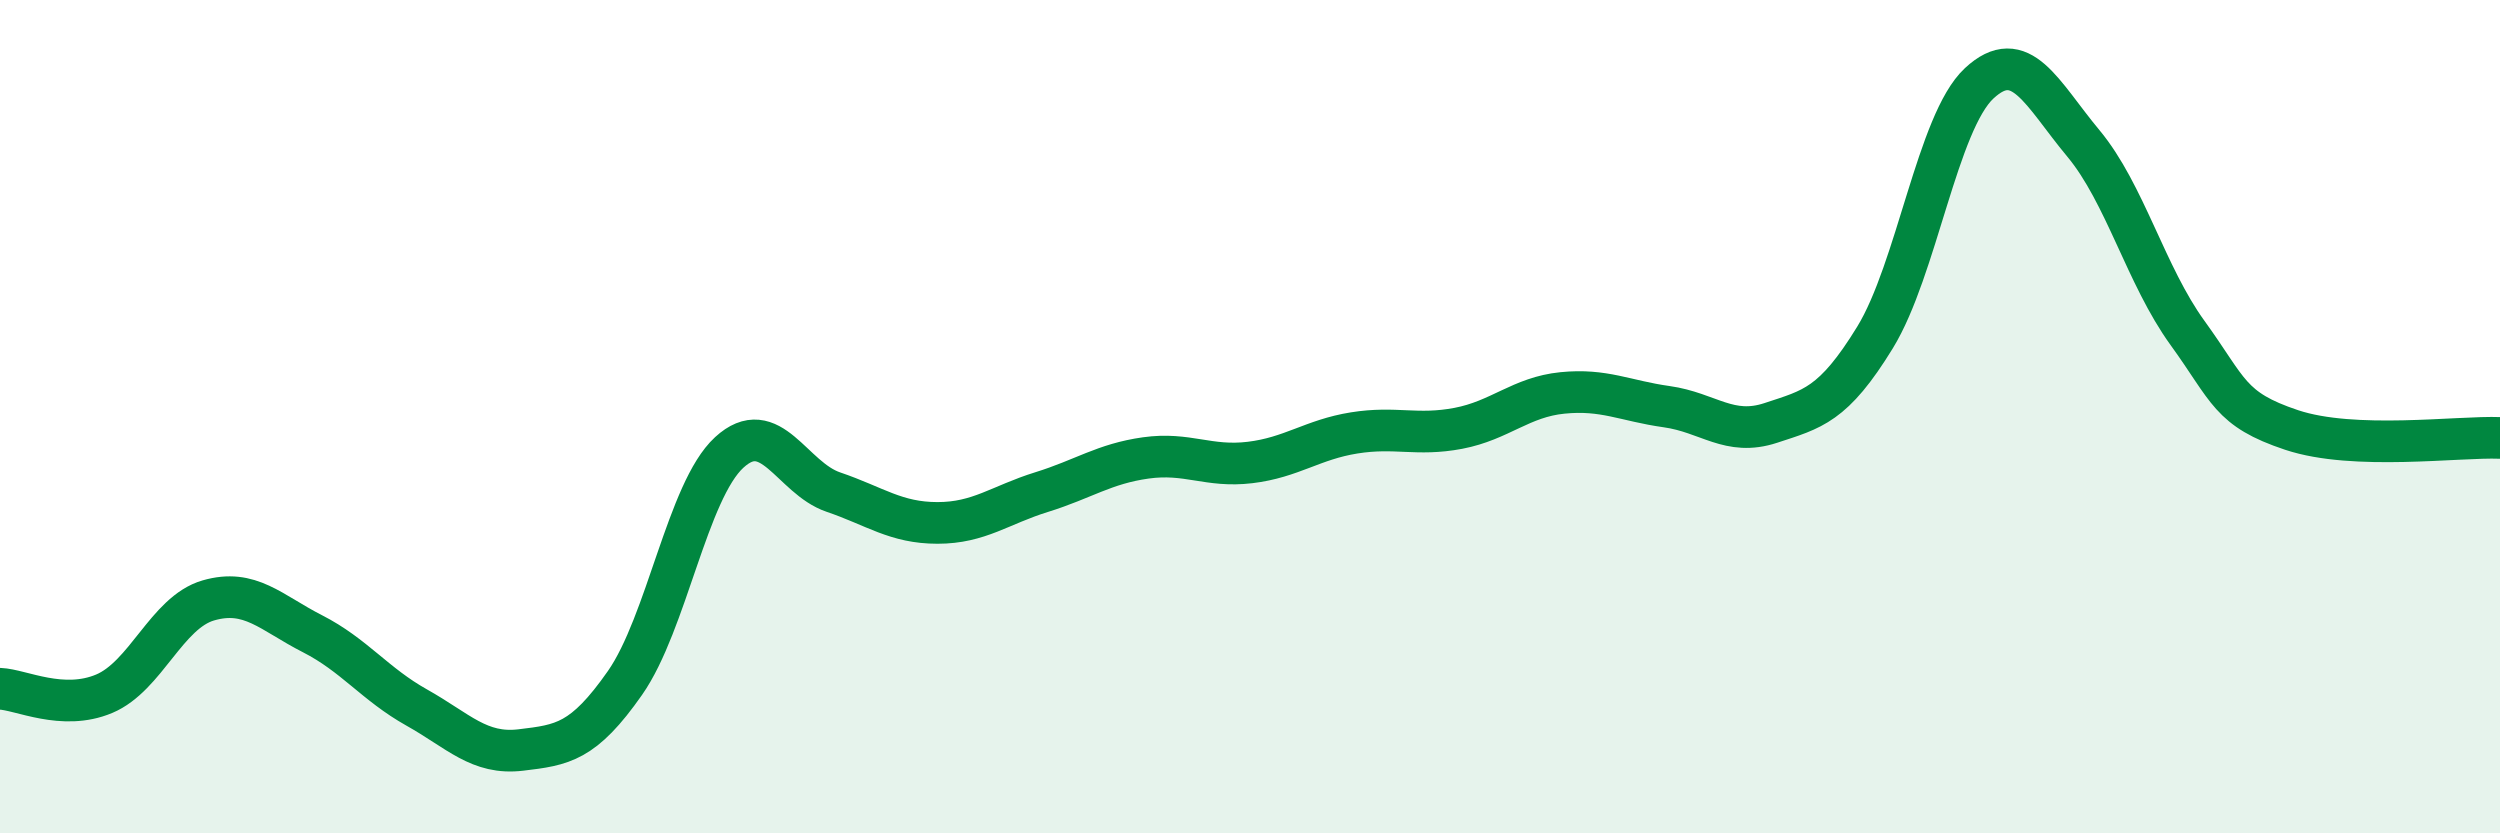
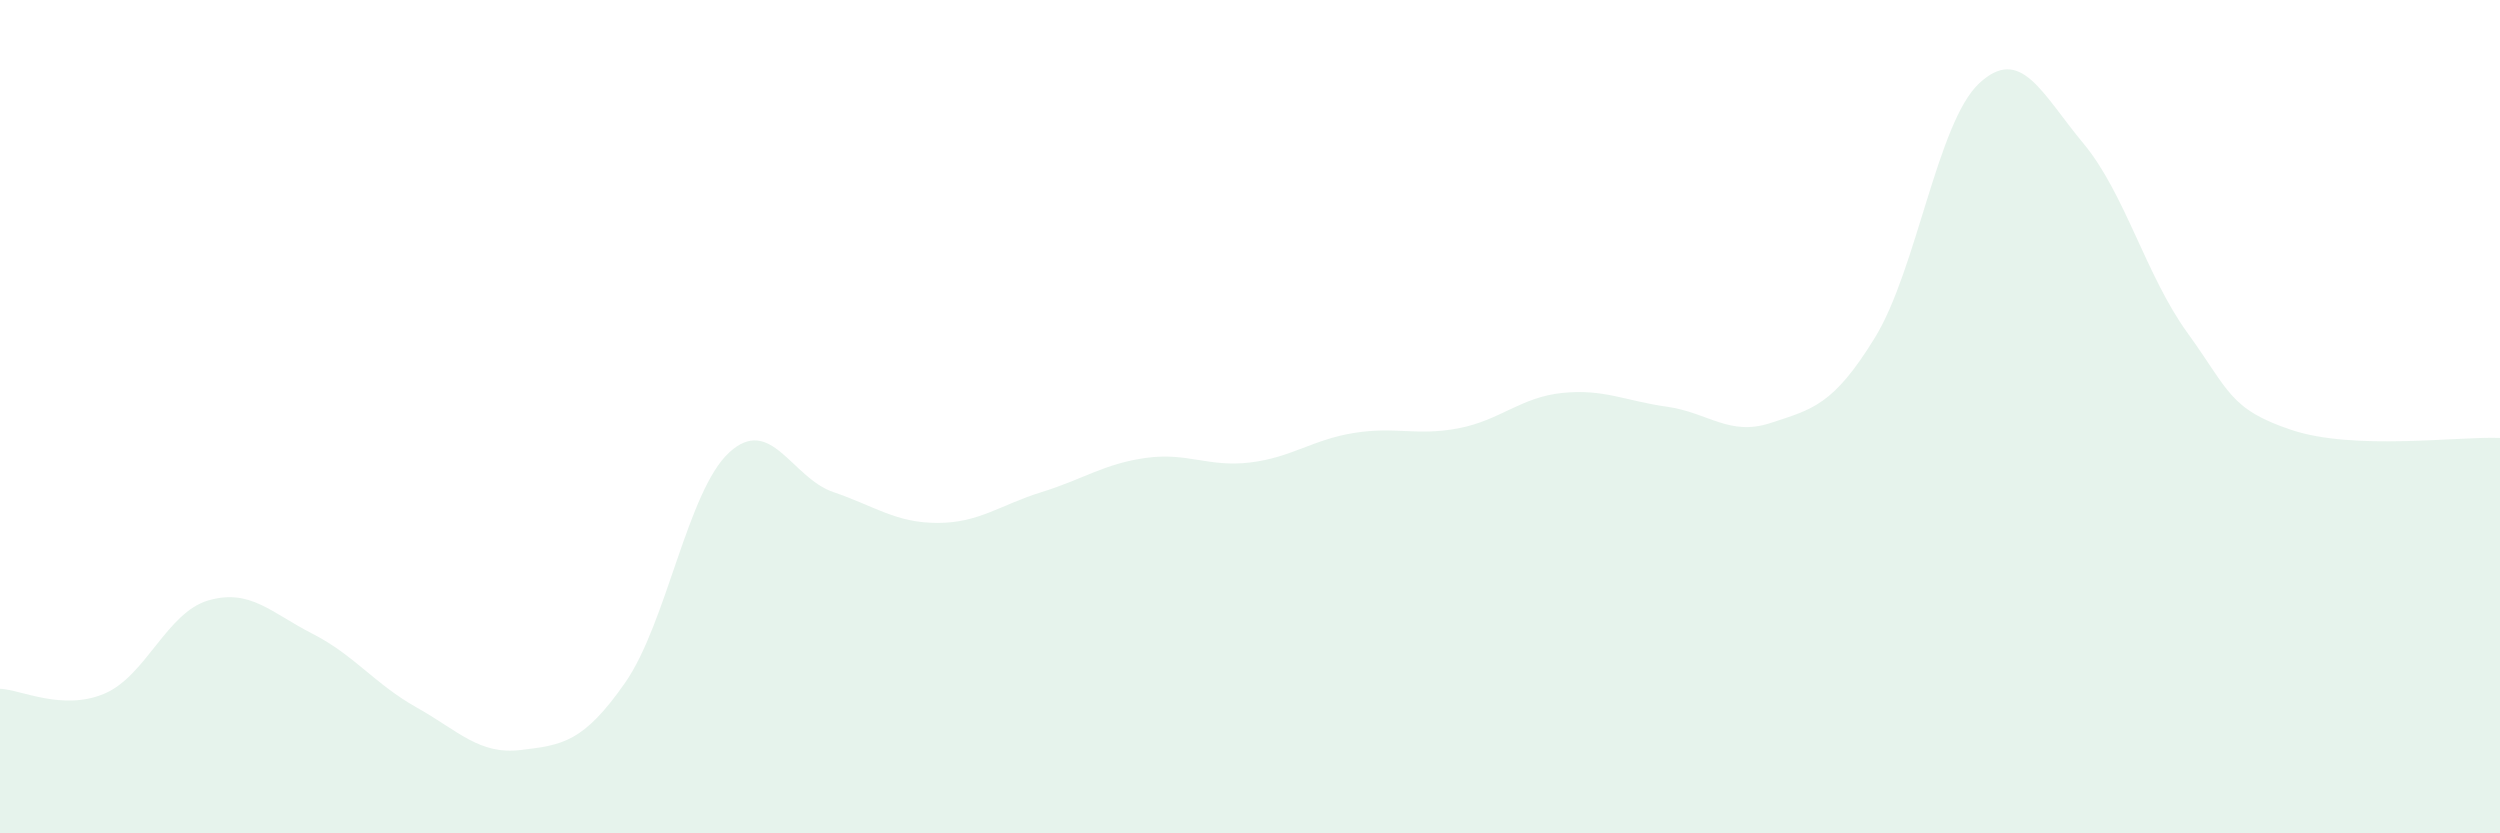
<svg xmlns="http://www.w3.org/2000/svg" width="60" height="20" viewBox="0 0 60 20">
  <path d="M 0,16.53 C 0.5,16.55 1.5,17.07 2.5,16.65 C 3.5,16.23 4,14.7 5,14.41 C 6,14.12 6.5,14.7 7.5,15.21 C 8.5,15.72 9,16.42 10,16.98 C 11,17.54 11.5,18.12 12.5,18 C 13.5,17.88 14,17.82 15,16.39 C 16,14.96 16.5,11.78 17.5,10.86 C 18.5,9.94 19,11.47 20,11.81 C 21,12.15 21.5,12.55 22.5,12.55 C 23.5,12.55 24,12.12 25,11.81 C 26,11.5 26.5,11.13 27.5,10.99 C 28.5,10.85 29,11.22 30,11.1 C 31,10.98 31.5,10.55 32.5,10.39 C 33.5,10.23 34,10.47 35,10.28 C 36,10.09 36.5,9.53 37.5,9.43 C 38.5,9.33 39,9.62 40,9.76 C 41,9.9 41.5,10.48 42.5,10.15 C 43.5,9.82 44,9.73 45,8.1 C 46,6.47 46.5,2.93 47.5,2 C 48.5,1.07 49,2.24 50,3.44 C 51,4.64 51.5,6.61 52.5,7.99 C 53.5,9.37 53.5,9.82 55,10.32 C 56.5,10.82 59,10.47 60,10.51L60 20L0 20Z" fill="#008740" opacity="0.1" stroke-linecap="round" stroke-linejoin="round" />
-   <path d="M 0,16.53 C 0.5,16.55 1.5,17.07 2.5,16.65 C 3.5,16.23 4,14.7 5,14.41 C 6,14.12 6.5,14.7 7.5,15.21 C 8.5,15.72 9,16.42 10,16.98 C 11,17.54 11.5,18.12 12.5,18 C 13.5,17.88 14,17.82 15,16.39 C 16,14.96 16.5,11.78 17.5,10.86 C 18.5,9.94 19,11.47 20,11.81 C 21,12.15 21.5,12.55 22.5,12.55 C 23.5,12.55 24,12.12 25,11.81 C 26,11.5 26.5,11.13 27.5,10.99 C 28.5,10.85 29,11.22 30,11.1 C 31,10.98 31.5,10.55 32.5,10.39 C 33.5,10.23 34,10.47 35,10.28 C 36,10.09 36.5,9.53 37.5,9.43 C 38.5,9.33 39,9.62 40,9.76 C 41,9.9 41.5,10.48 42.5,10.15 C 43.5,9.82 44,9.73 45,8.1 C 46,6.47 46.5,2.93 47.5,2 C 48.5,1.07 49,2.24 50,3.44 C 51,4.64 51.5,6.61 52.5,7.99 C 53.5,9.37 53.5,9.82 55,10.32 C 56.5,10.82 59,10.47 60,10.51" stroke="#008740" stroke-width="1" fill="none" stroke-linecap="round" stroke-linejoin="round" />
</svg>